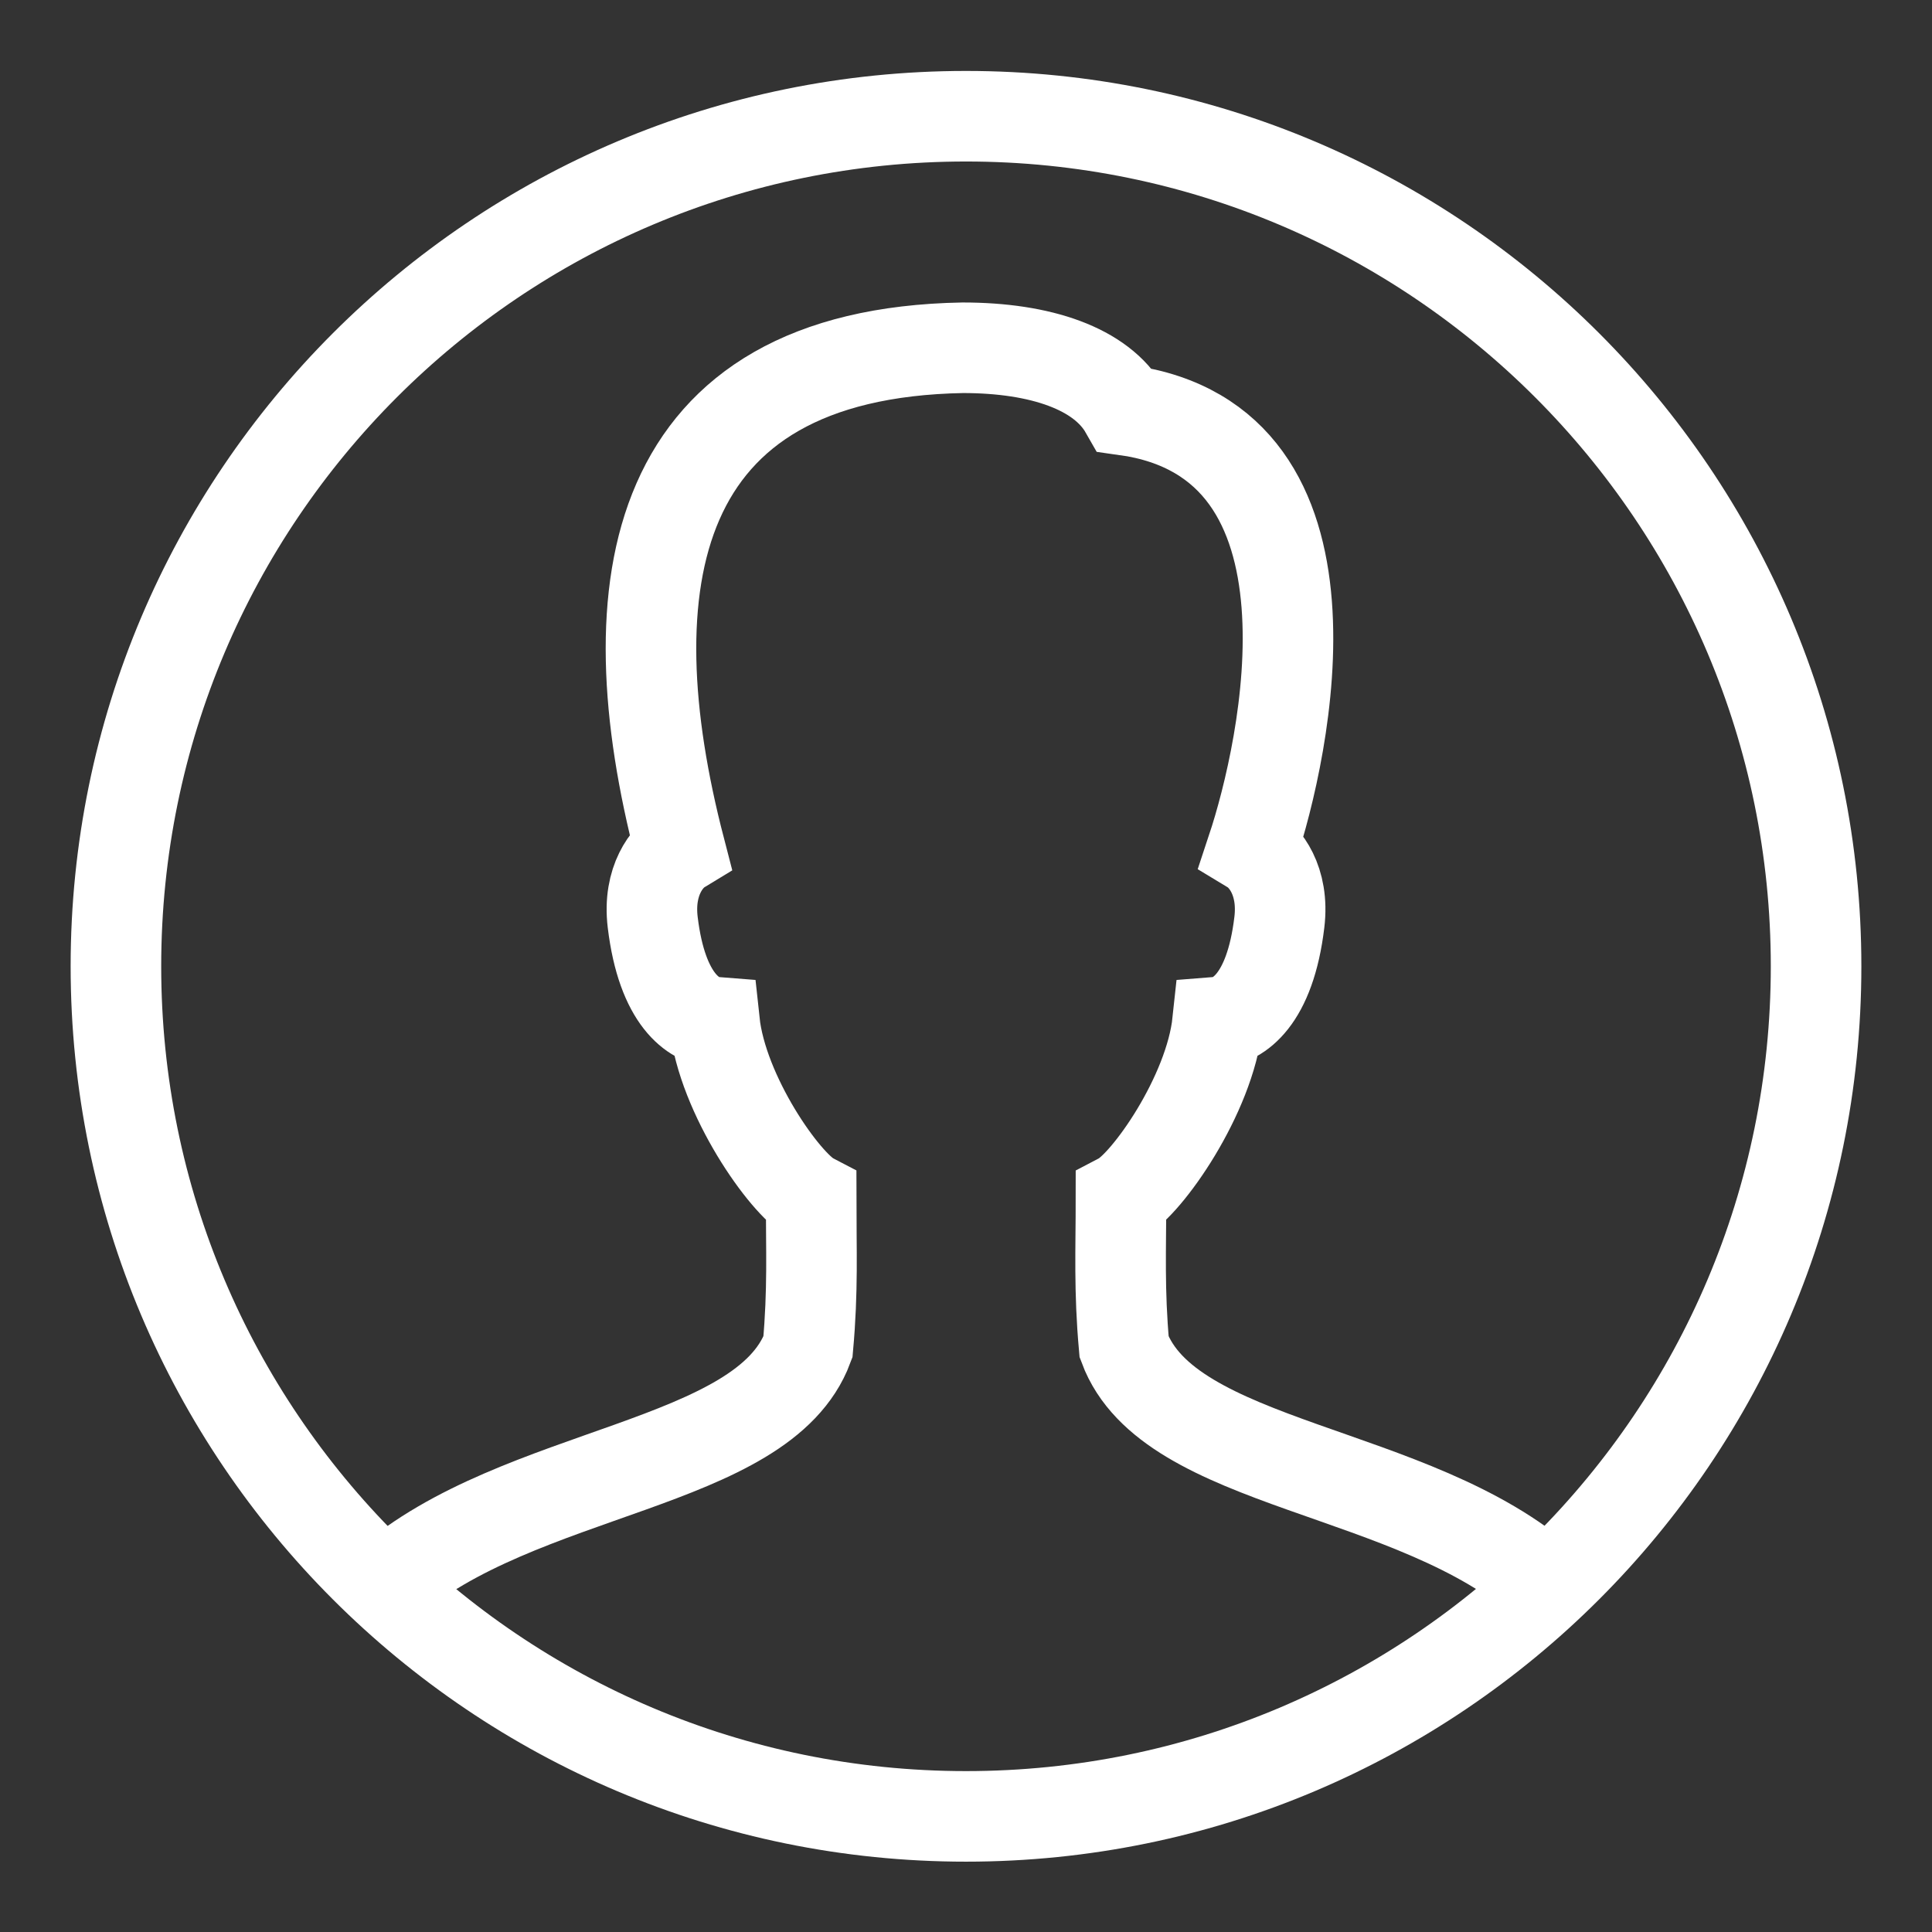
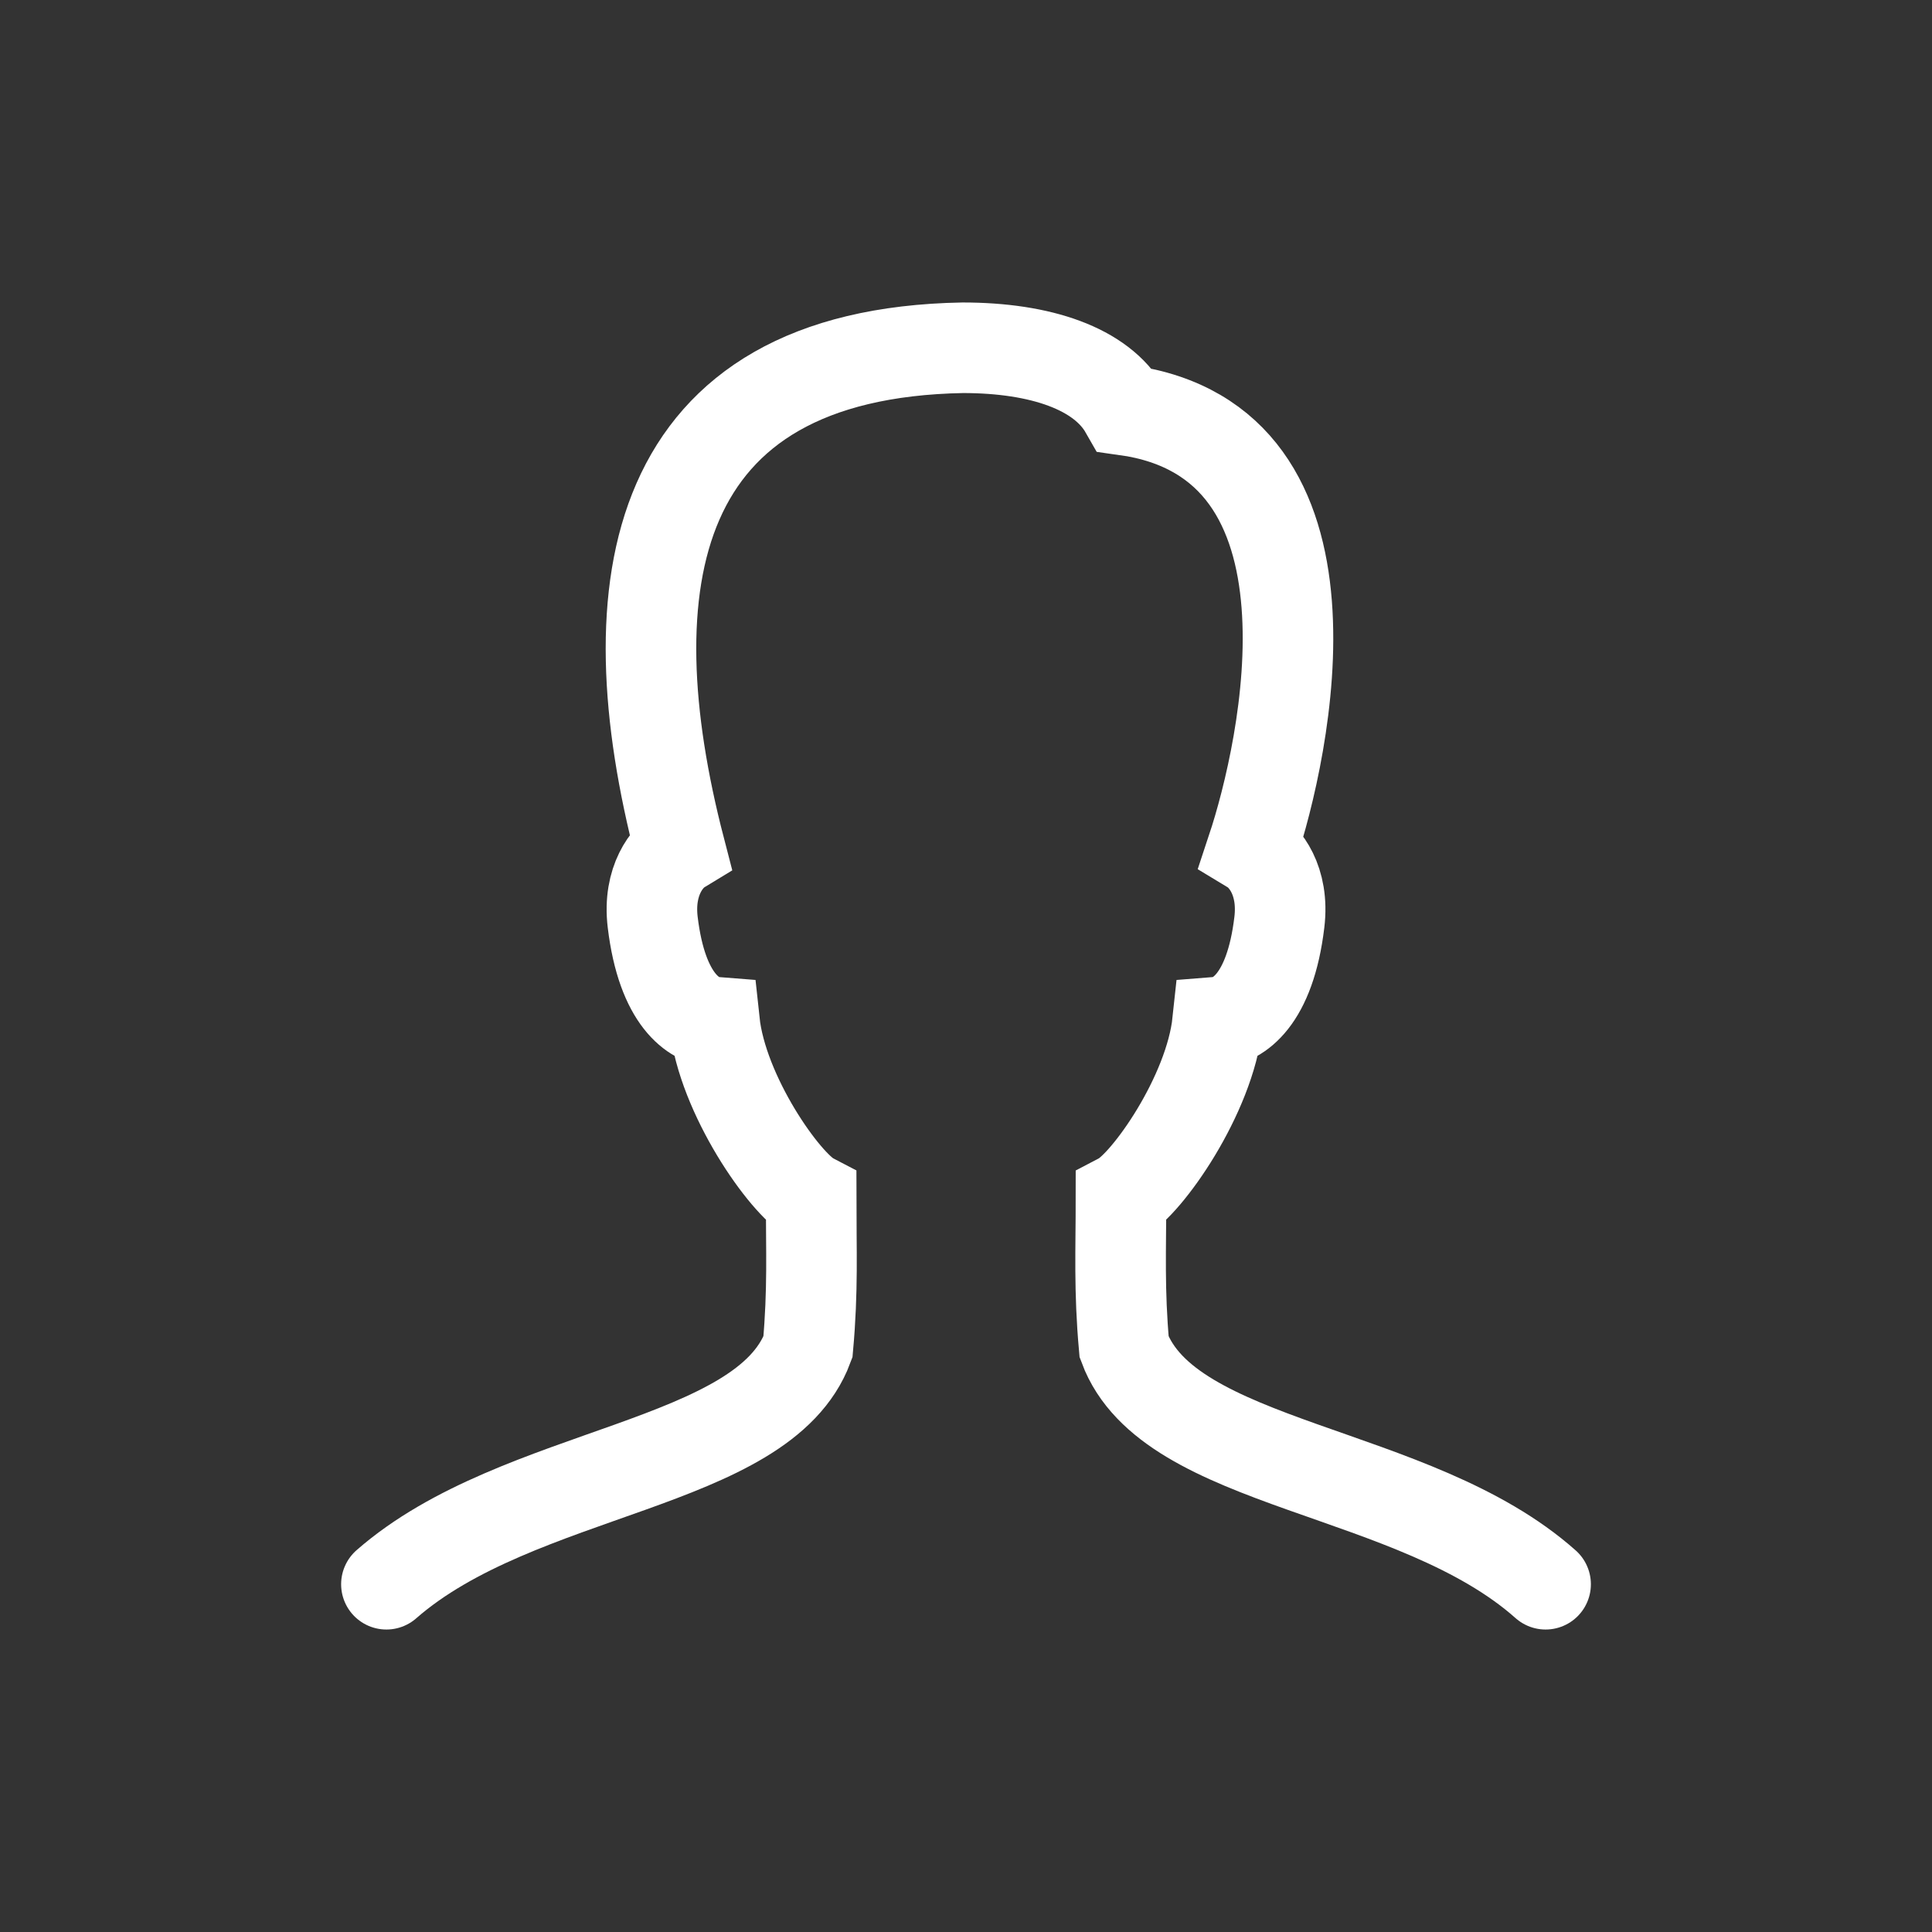
<svg xmlns="http://www.w3.org/2000/svg" width="32" height="32" viewBox="0 0 32 32" fill="none">
  <rect x="0" y="0" width="32" height="32" fill="#333333" stroke="none" />
-   <path d="M16 30.085C23.776 30.085 30.08 23.781 30.08 16.005C30.08 8.229 23.776 1.925 16 1.925C8.224 1.925 1.92 8.229 1.92 16.005C1.92 23.781 8.224 30.085 16 30.085Z" stroke="white" stroke-width="1.5" stroke-miterlimit="10" stroke-linecap="round" />
  <path d="M25.6 26.24C23.422 24.305 19.361 24.306 18.619 22.31C18.534 21.364 18.567 20.704 18.567 19.84C18.995 19.615 20.038 18.14 20.167 16.929C20.503 16.902 21.035 16.573 21.19 15.276C21.274 14.58 20.941 14.188 20.738 14.065C21.285 12.417 22.423 7.318 18.633 6.792C18.242 6.107 17.243 5.76 15.945 5.76C10.751 5.855 10.125 9.683 11.263 14.065C11.061 14.188 10.727 14.58 10.811 15.276C10.967 16.573 11.497 16.902 11.834 16.929C11.963 18.139 13.005 19.615 13.435 19.84C13.435 20.704 13.467 21.364 13.382 22.31C12.641 24.299 8.592 24.322 6.4 26.24" stroke="white" stroke-width="1.5" stroke-miterlimit="10" stroke-linecap="round" />
</svg>